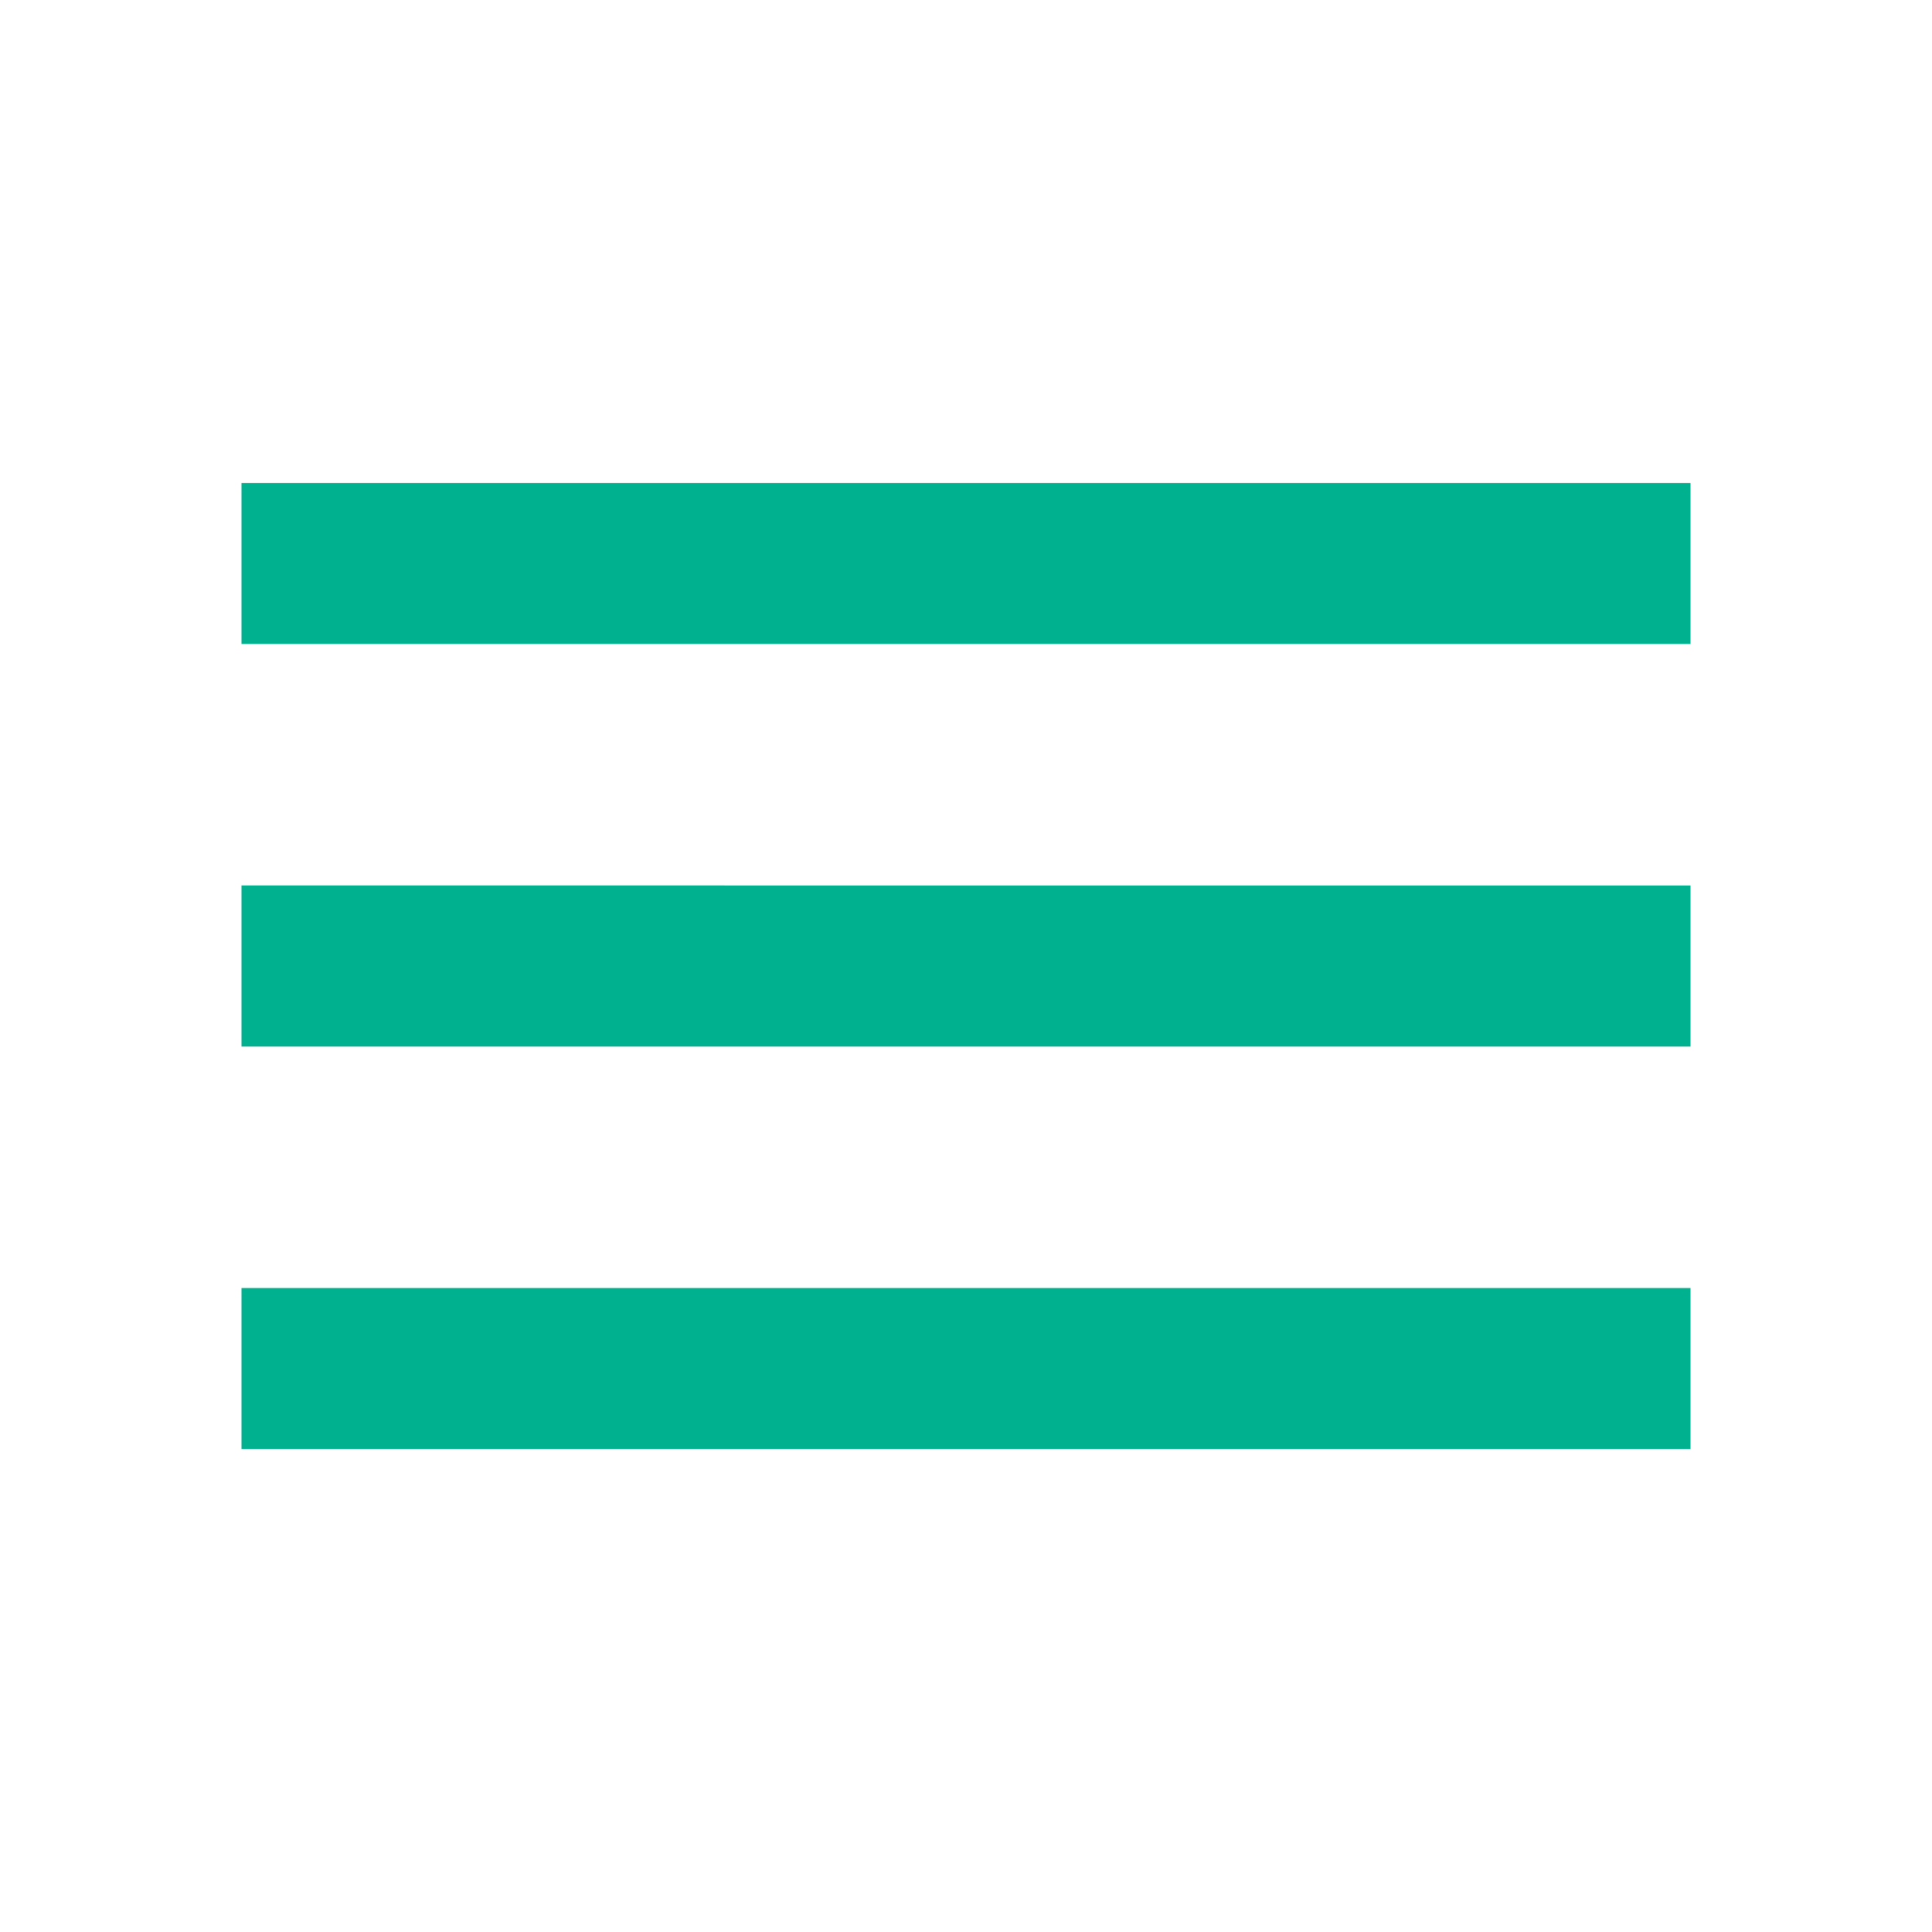
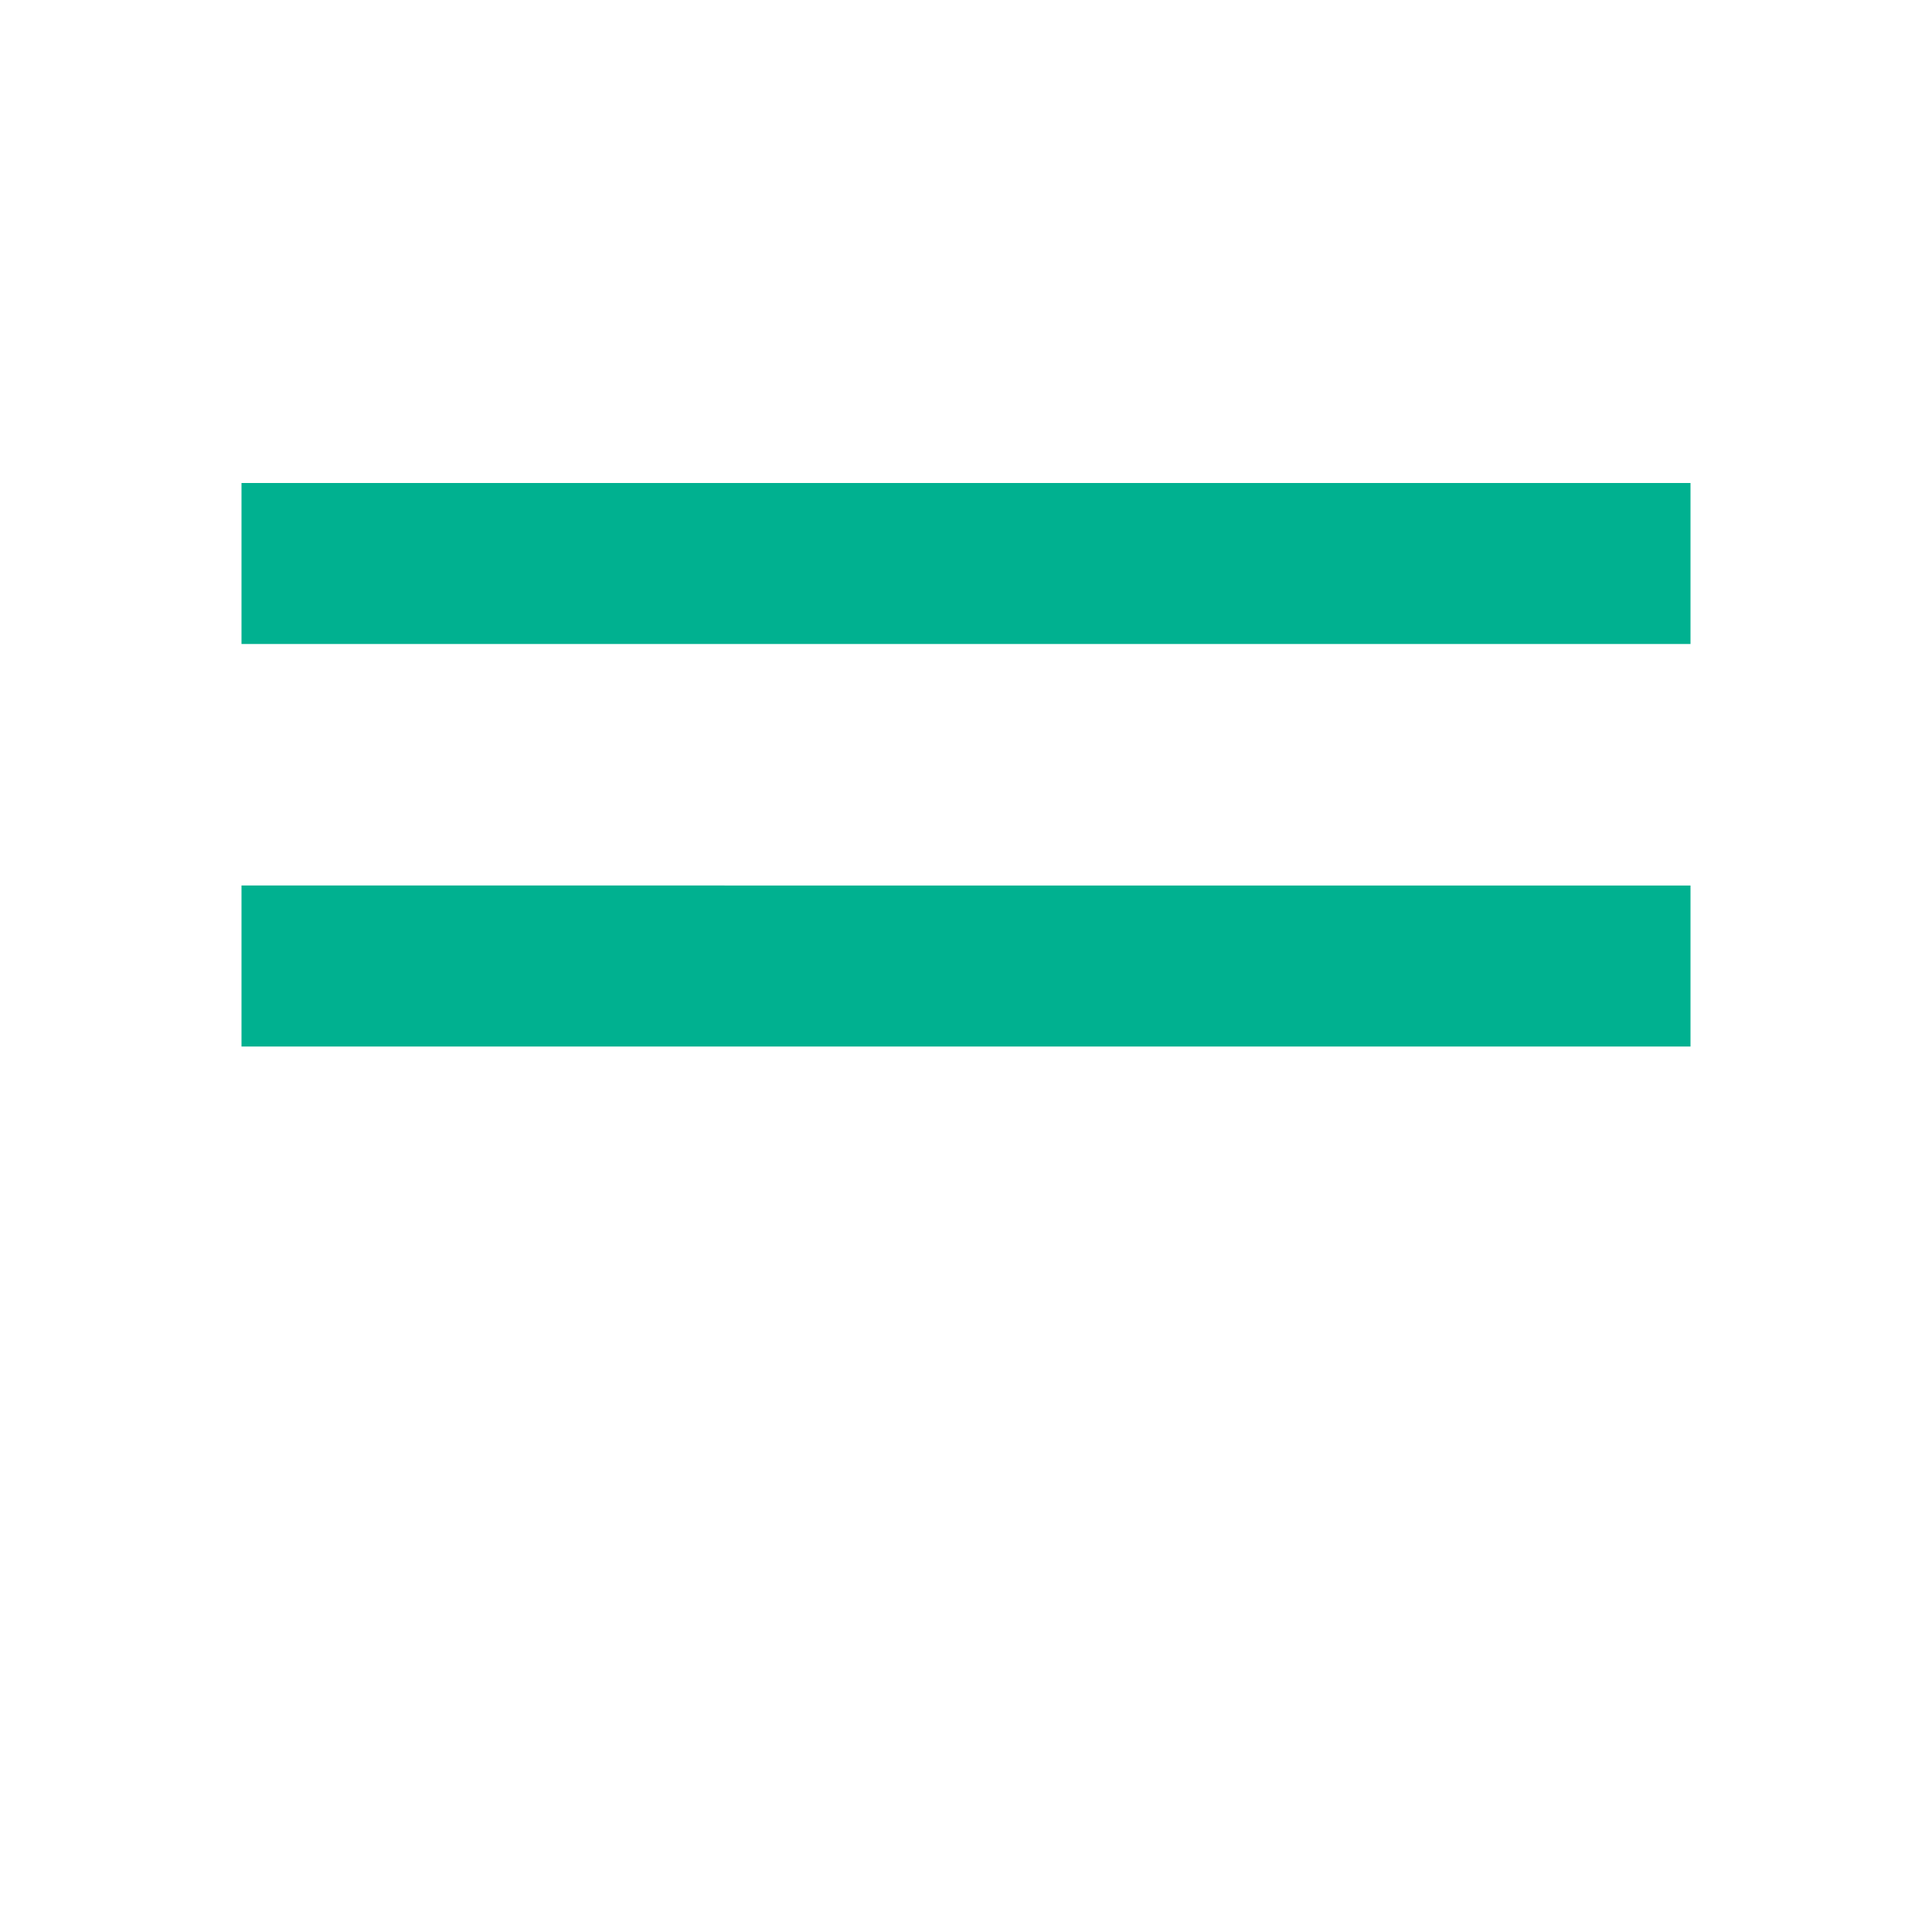
<svg xmlns="http://www.w3.org/2000/svg" height="24px" viewBox="0 0 24 24" width="24px" fill="#00B190">
-   <path d="M0 0h24v24H0V0z" fill="none" />
-   <path d="M3 18h18v-2H3v2zm0-5h18v-2H3v2zm0-7v2h18V6H3z" />
+   <path d="M3 18h18v-2v2zm0-5h18v-2H3v2zm0-7v2h18V6H3z" />
</svg>